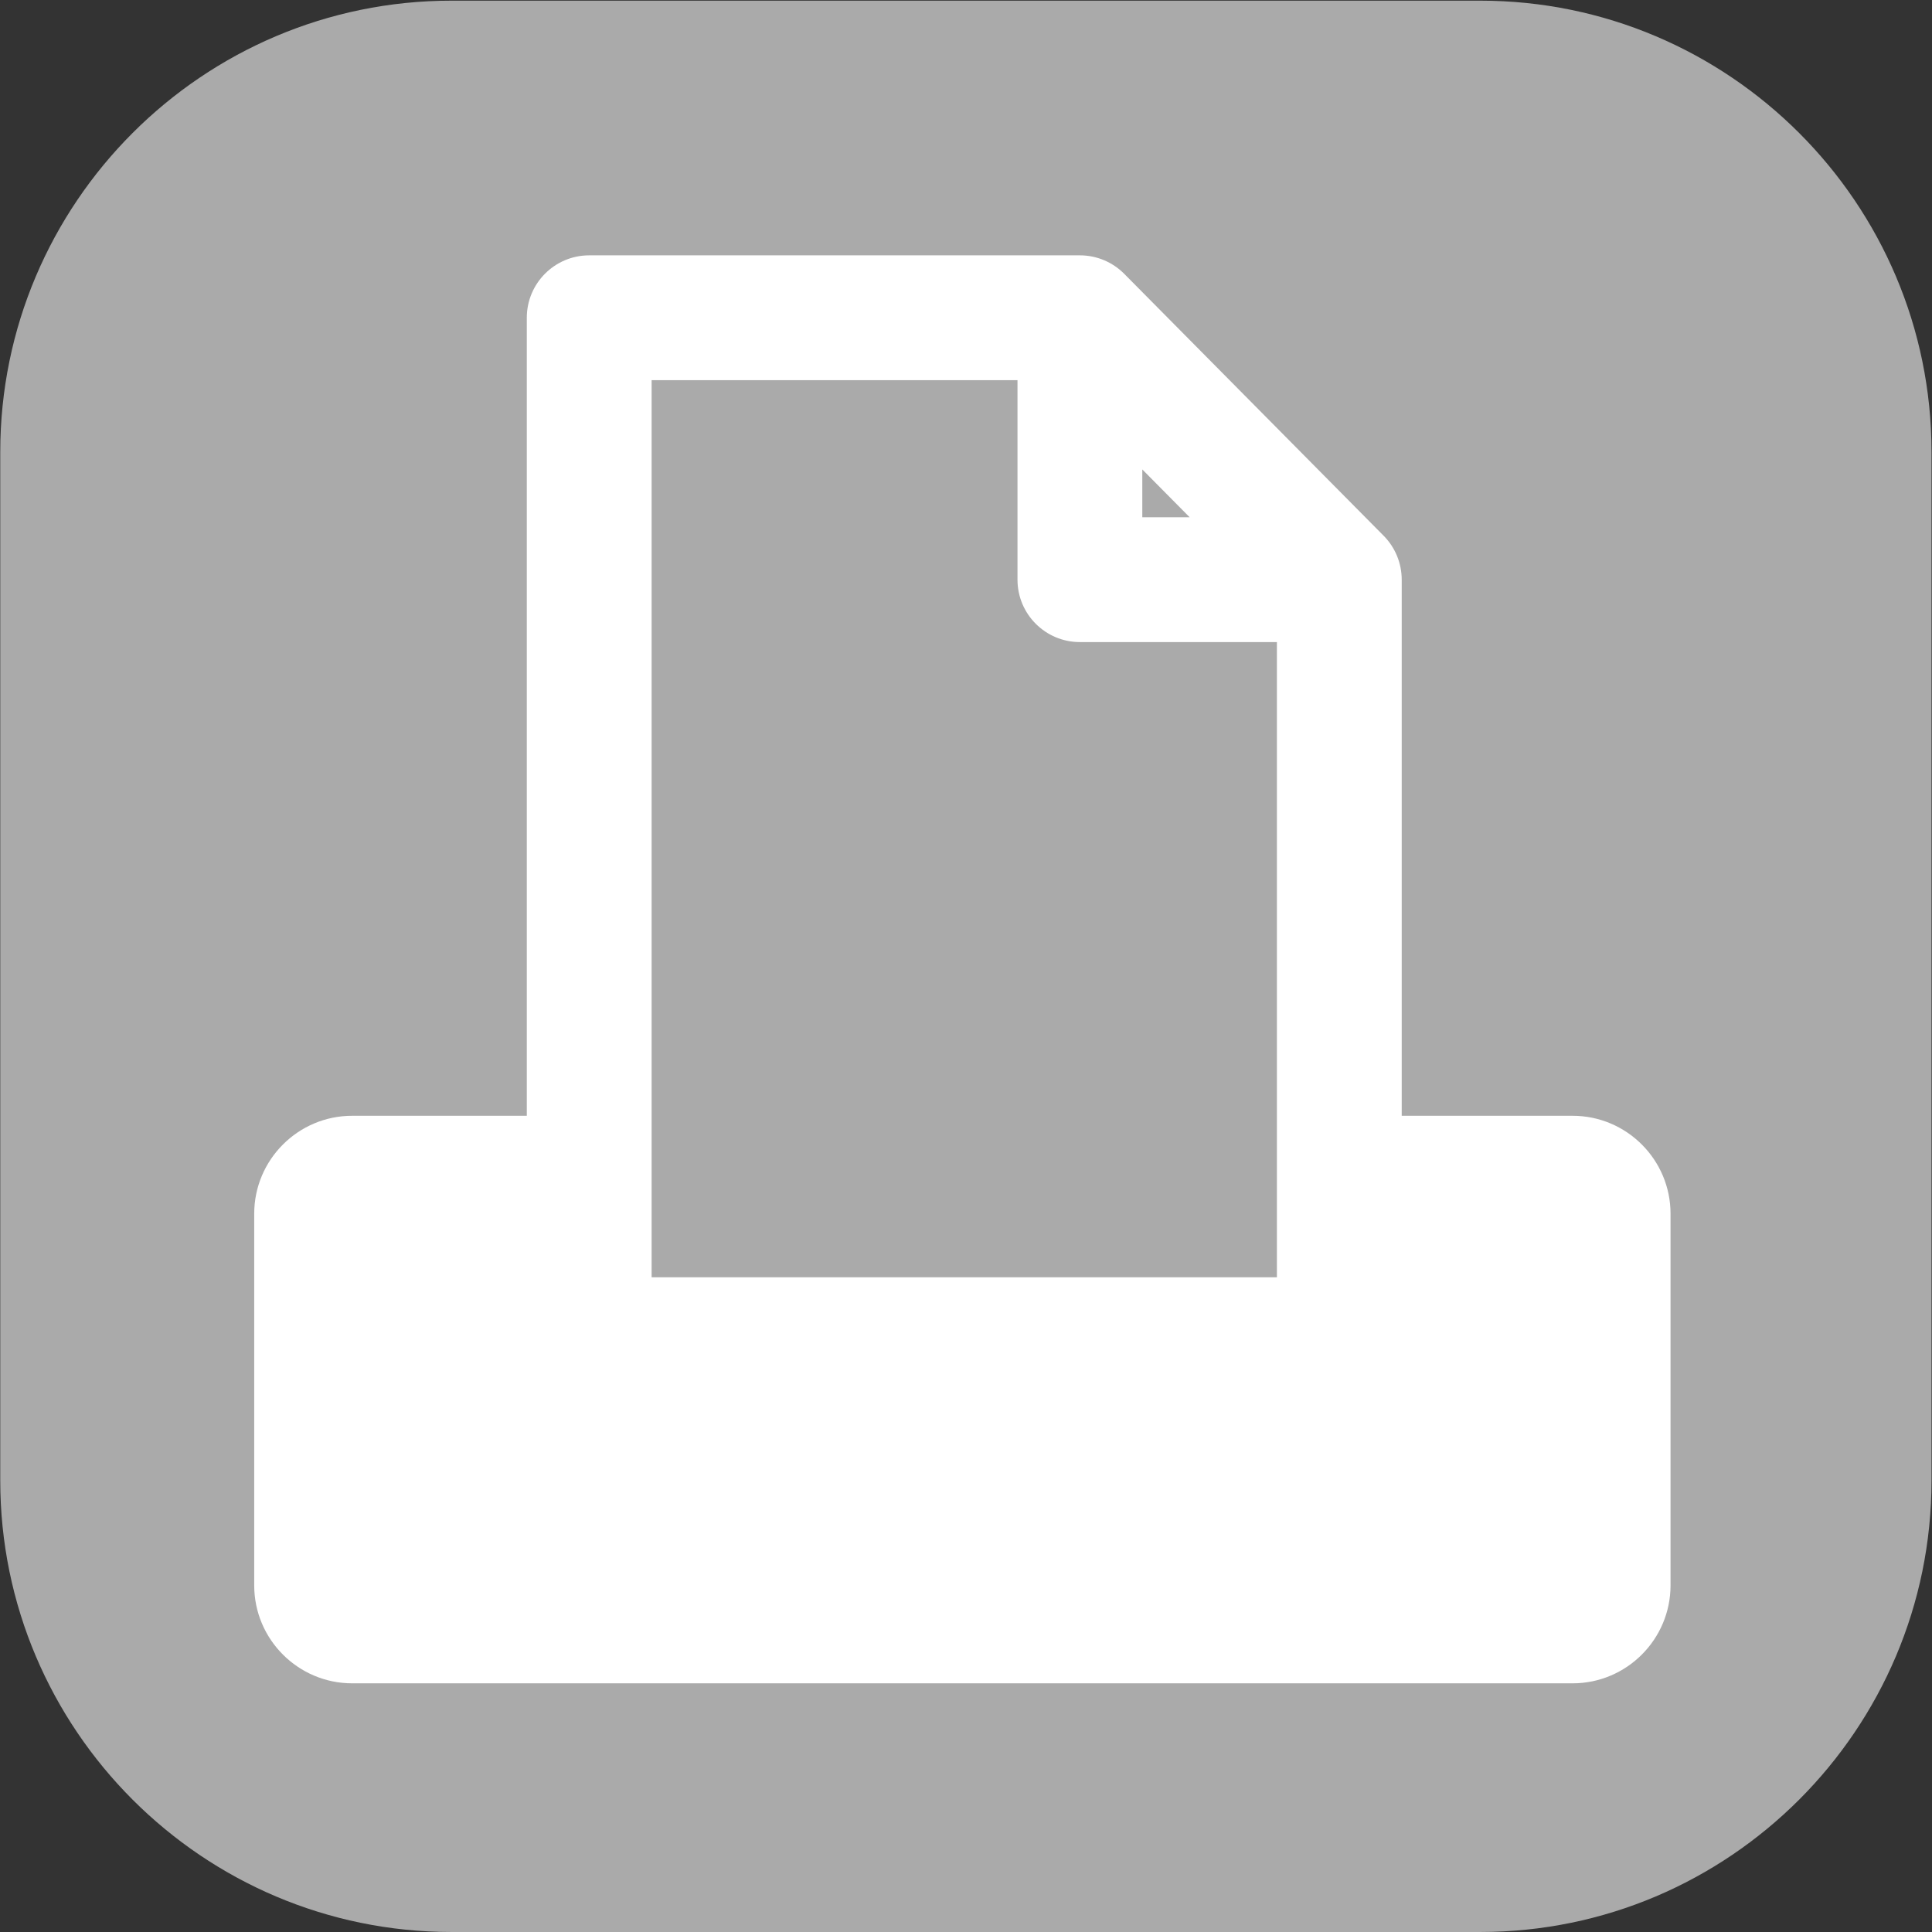
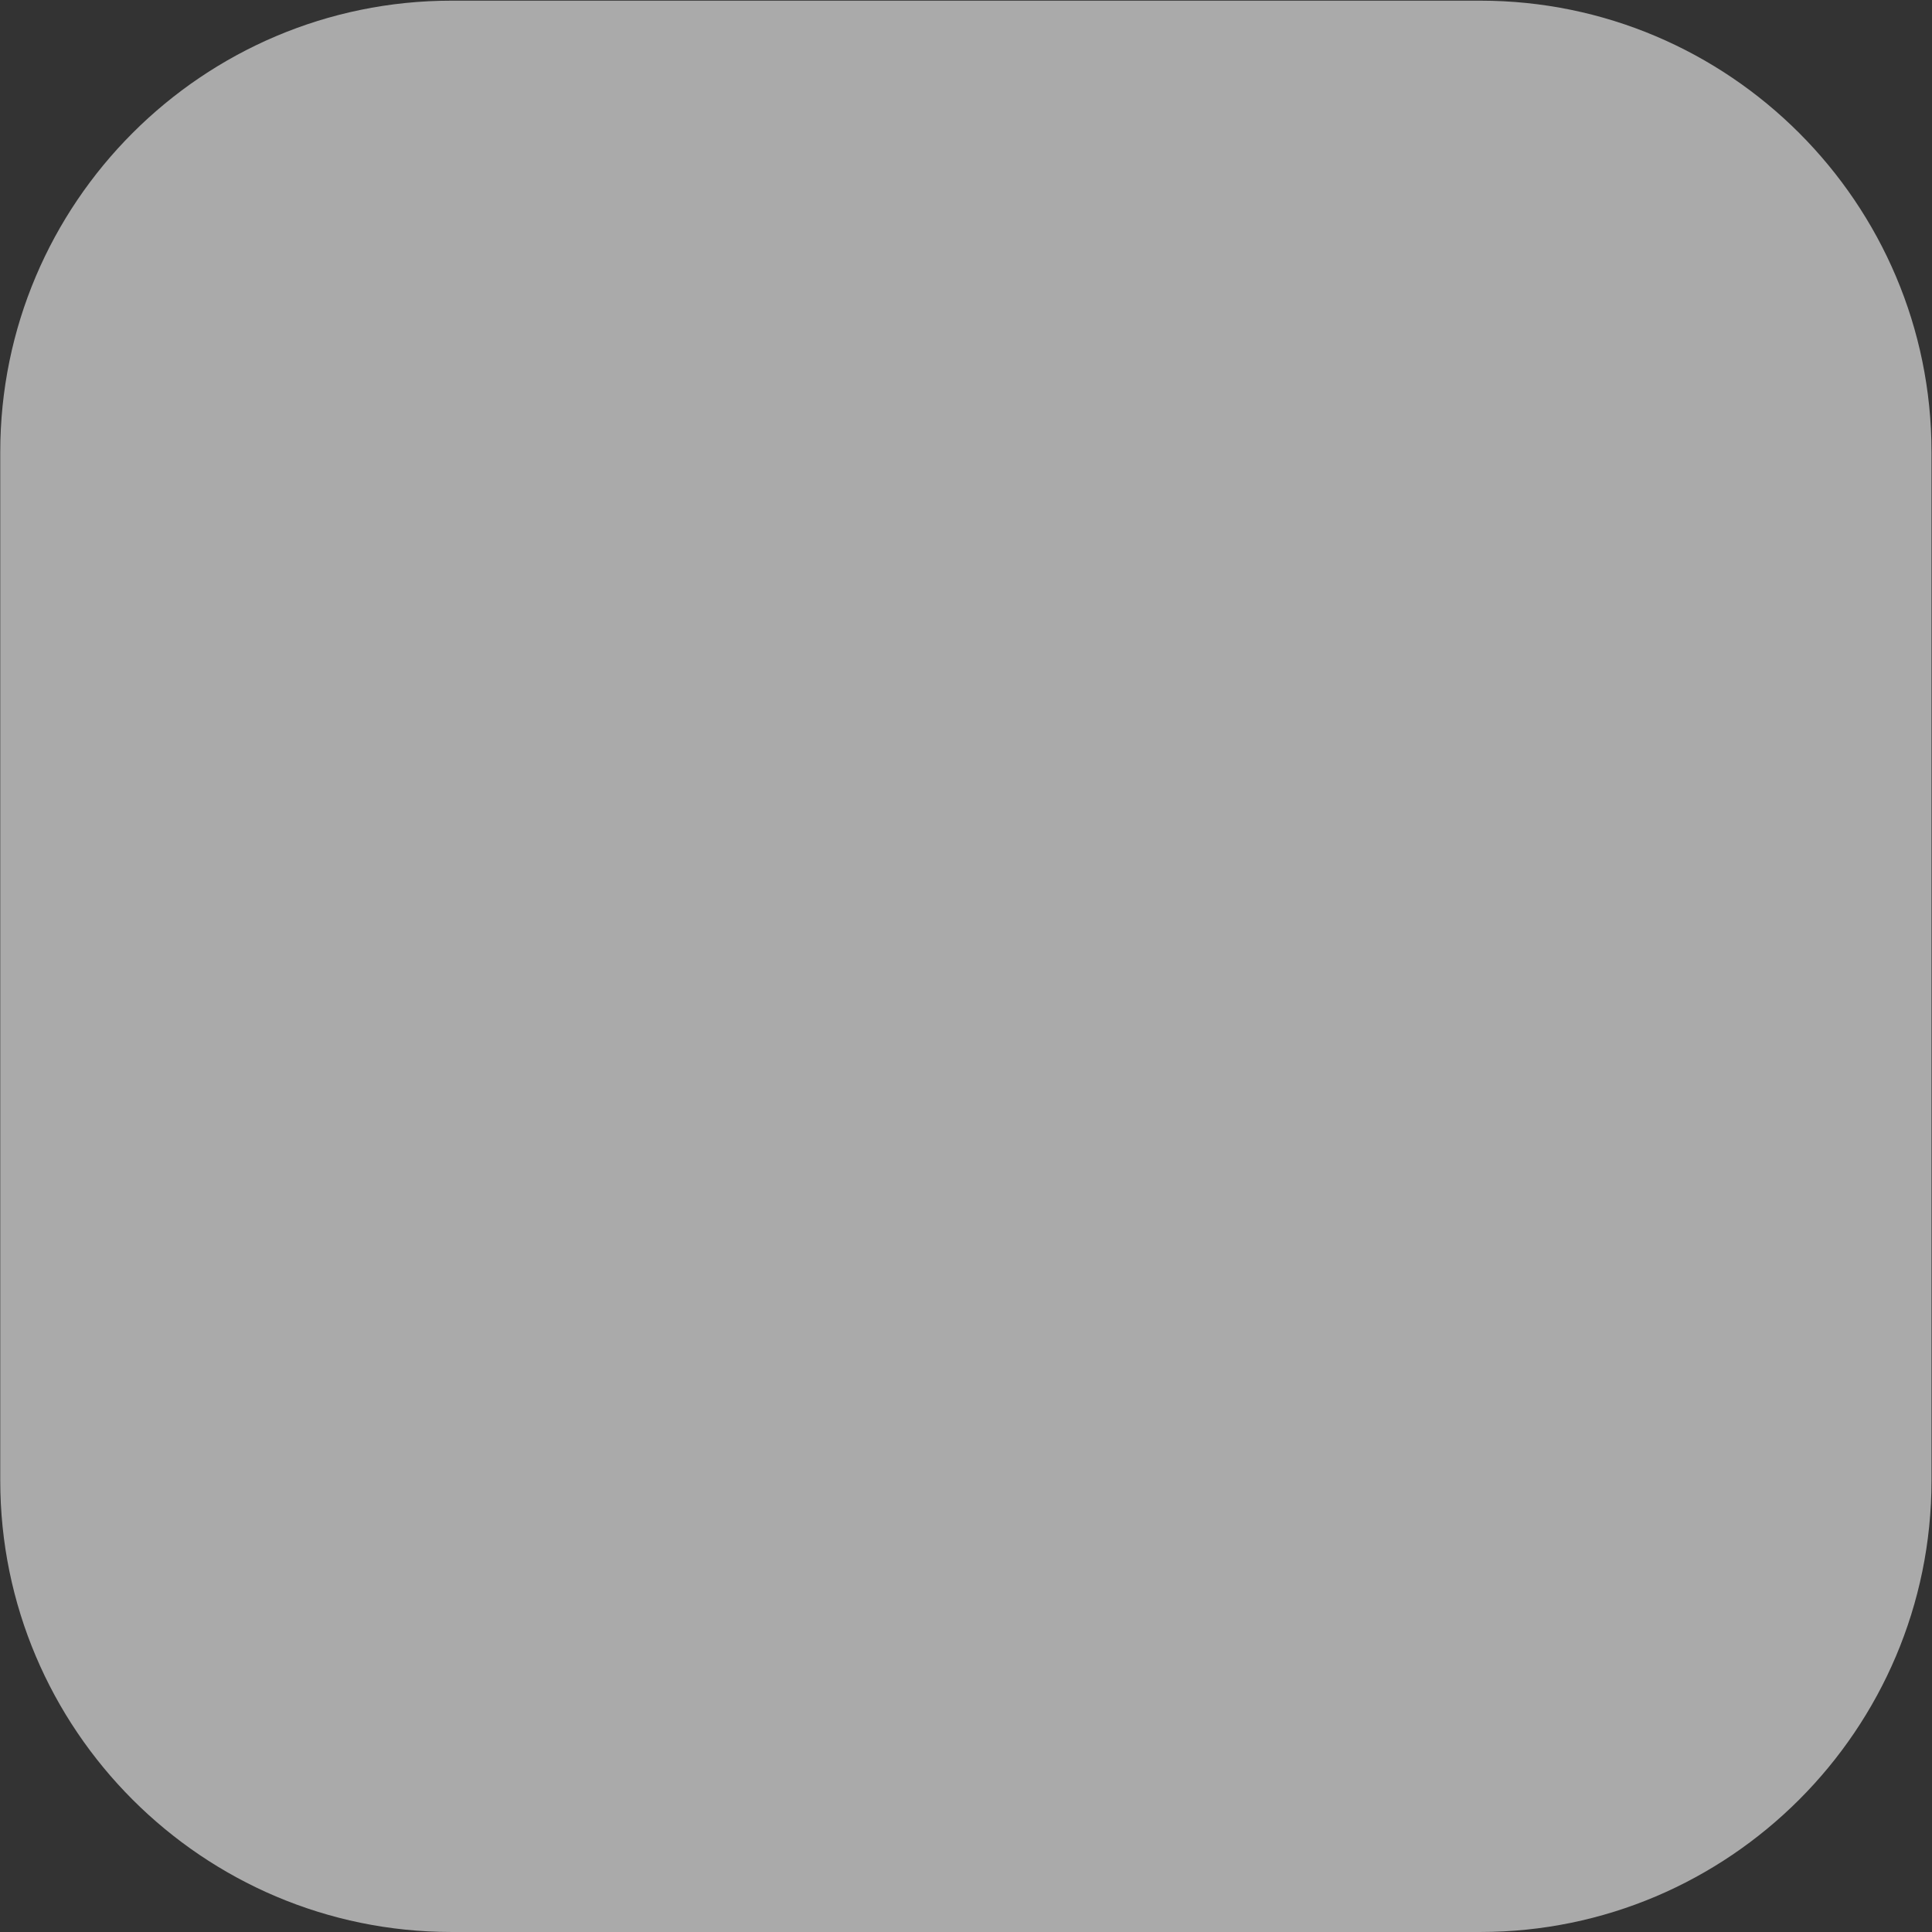
<svg xmlns="http://www.w3.org/2000/svg" version="1.1" x="0px" y="0px" width="774px" height="774px" viewBox="-0.101 -0.266 774 774" enable-background="new -0.101 -0.266 774 774" xml:space="preserve">
  <rect x="-0.101" y="-0.266" width="774" height="774" fill="#333333" stroke="none" />
  <defs>
</defs>
  <path fill="#AAAAAA" d="M592.927,0h-412.15C81.096,0,0,81.12,0,180.831v412.042C0,692.599,81.096,773.73,180.777,773.73h412.15  c99.681,0,180.776-81.132,180.776-180.857V180.831C773.703,81.12,692.607,0,592.927,0z" />
-   <path fill="#FFFFFF" d="M629.907,446.739h-68.452V231.963c0-6.589-2.601-12.911-7.237-17.592L450.291,109.438  c-4.695-4.741-11.091-7.408-17.763-7.408H235.95c-13.807,0-25,11.193-25,25v319.709h-69.966c-21.638,0-39.242,17.604-39.242,39.242  v148.887c0,21.638,17.604,39.241,39.242,39.241h488.923c21.64,0,39.244-17.604,39.244-39.241V485.981  C669.151,464.343,651.547,446.739,629.907,446.739z M457.528,187.799l18.98,19.165h-18.98V187.799z M260.95,152.03h146.579v79.934  c0,13.807,11.192,25,25,25h78.927v254.485H260.95V152.03z" />
</svg>